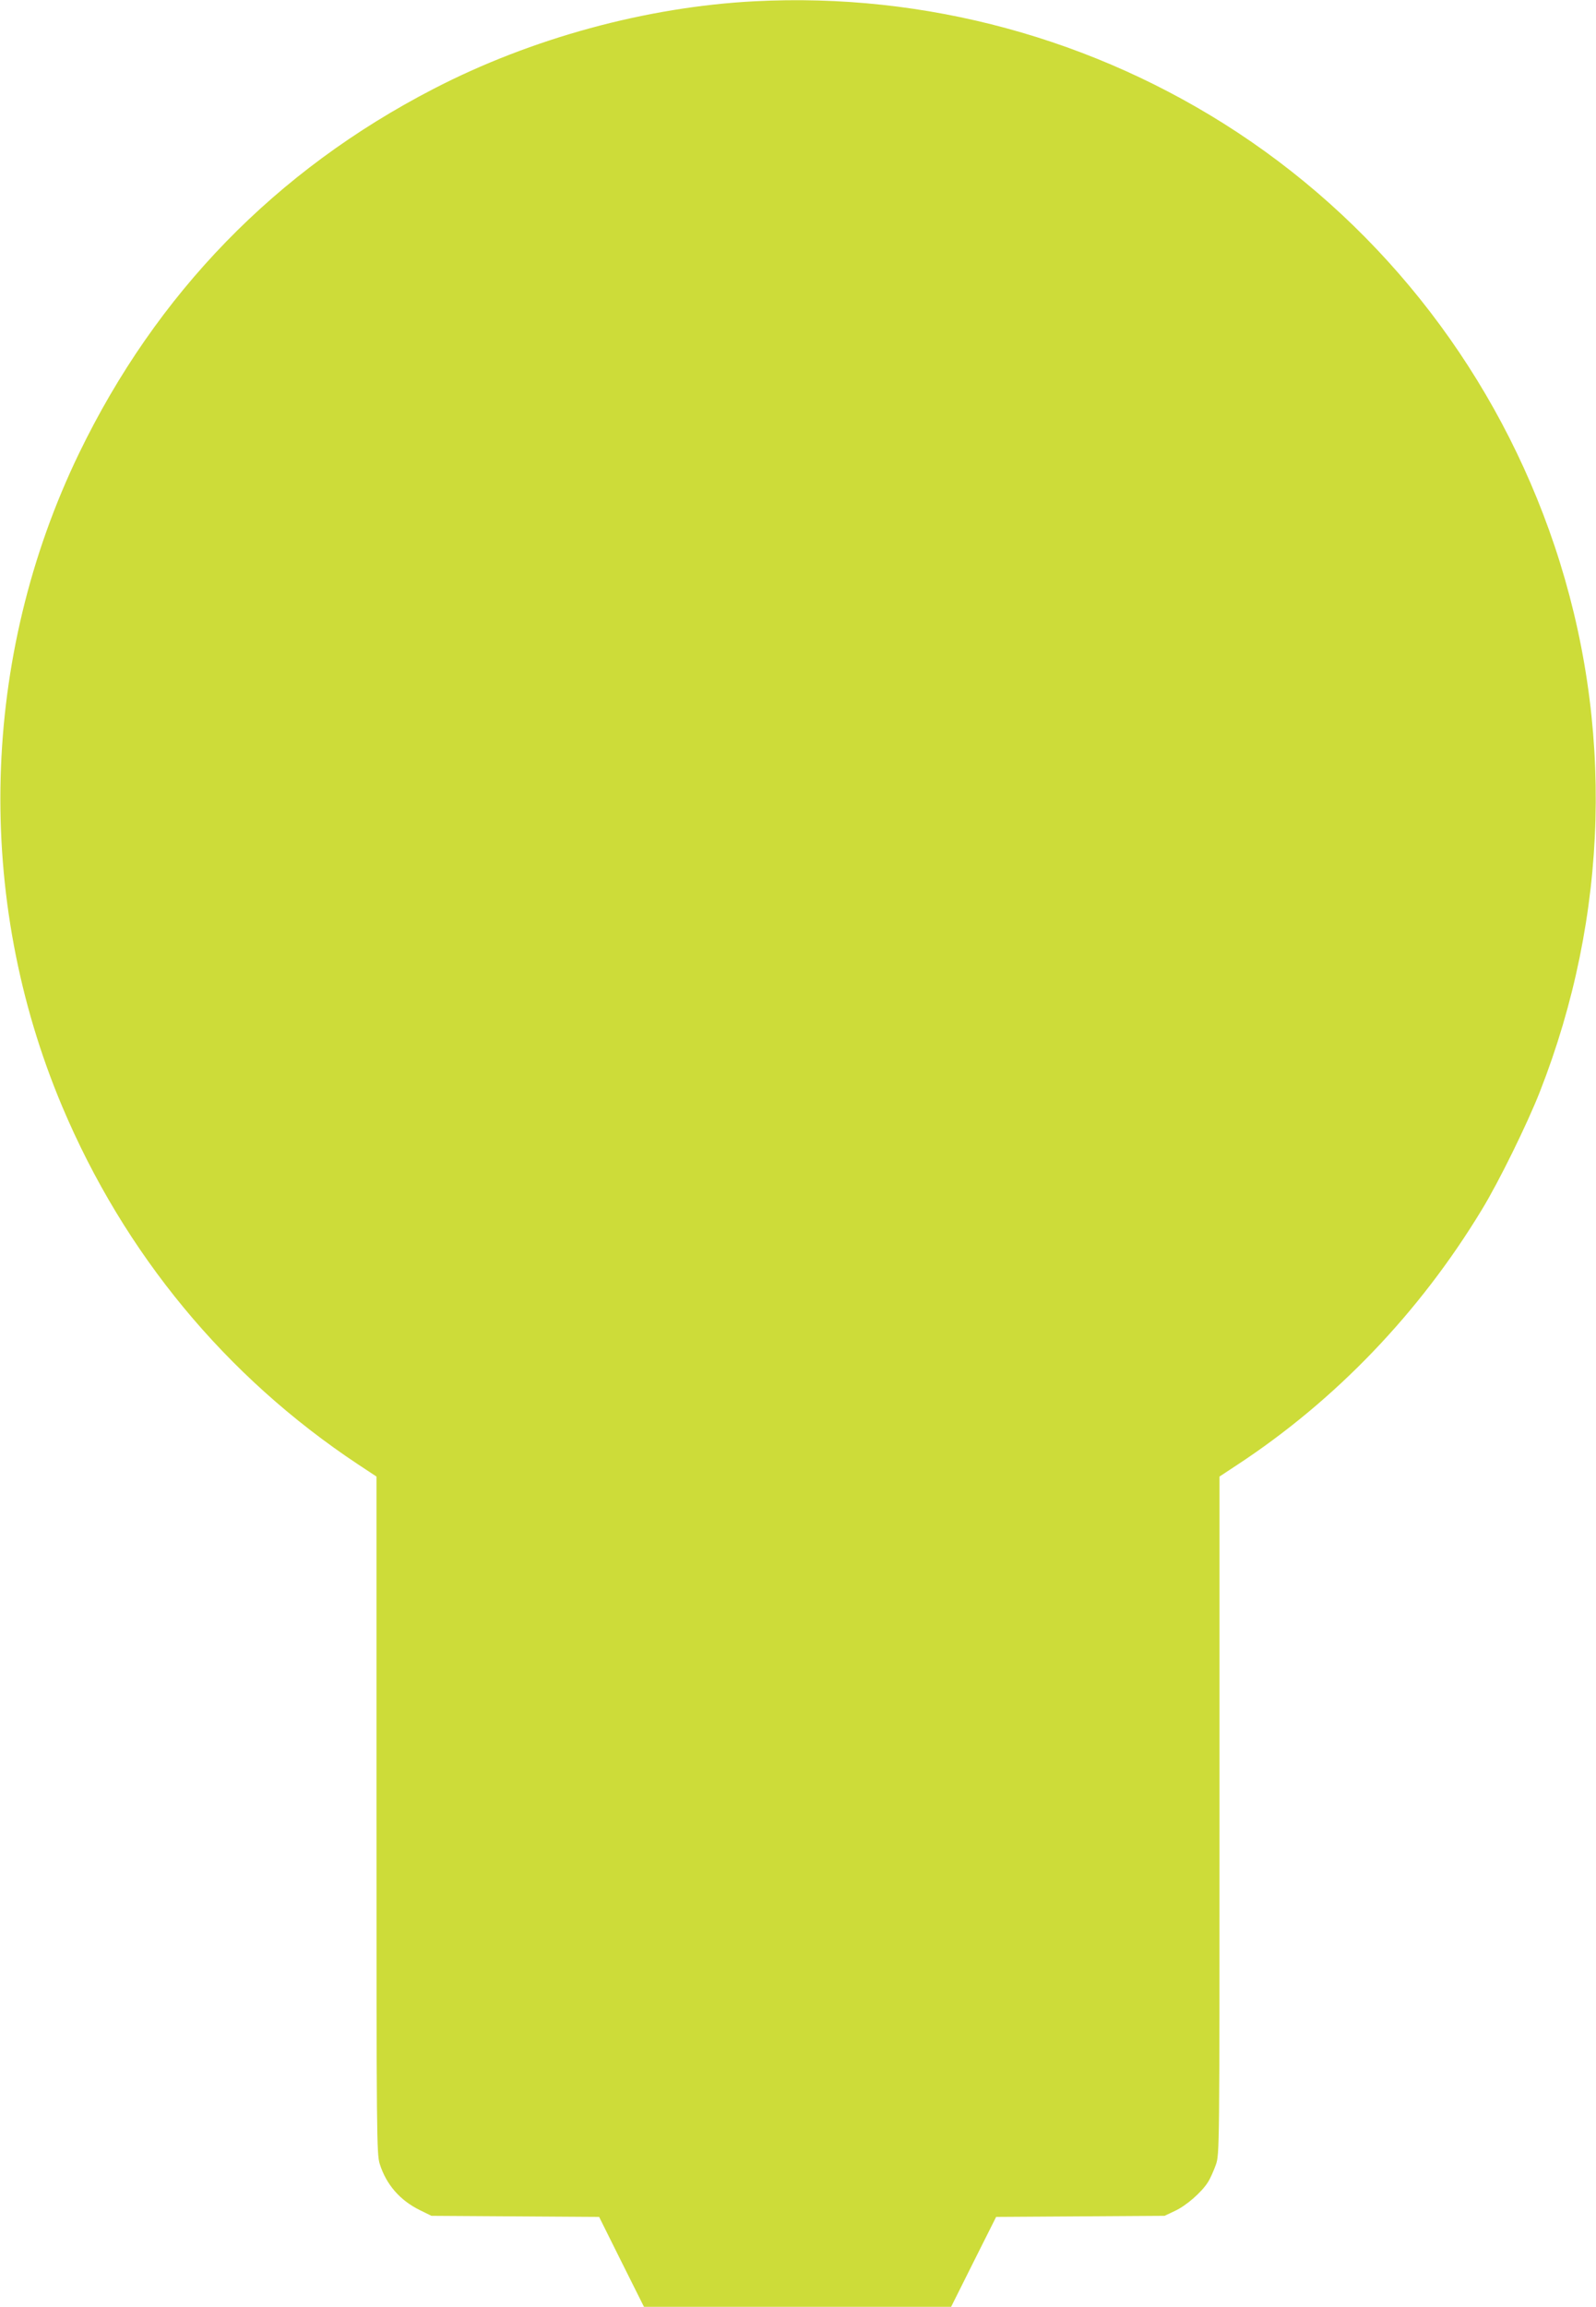
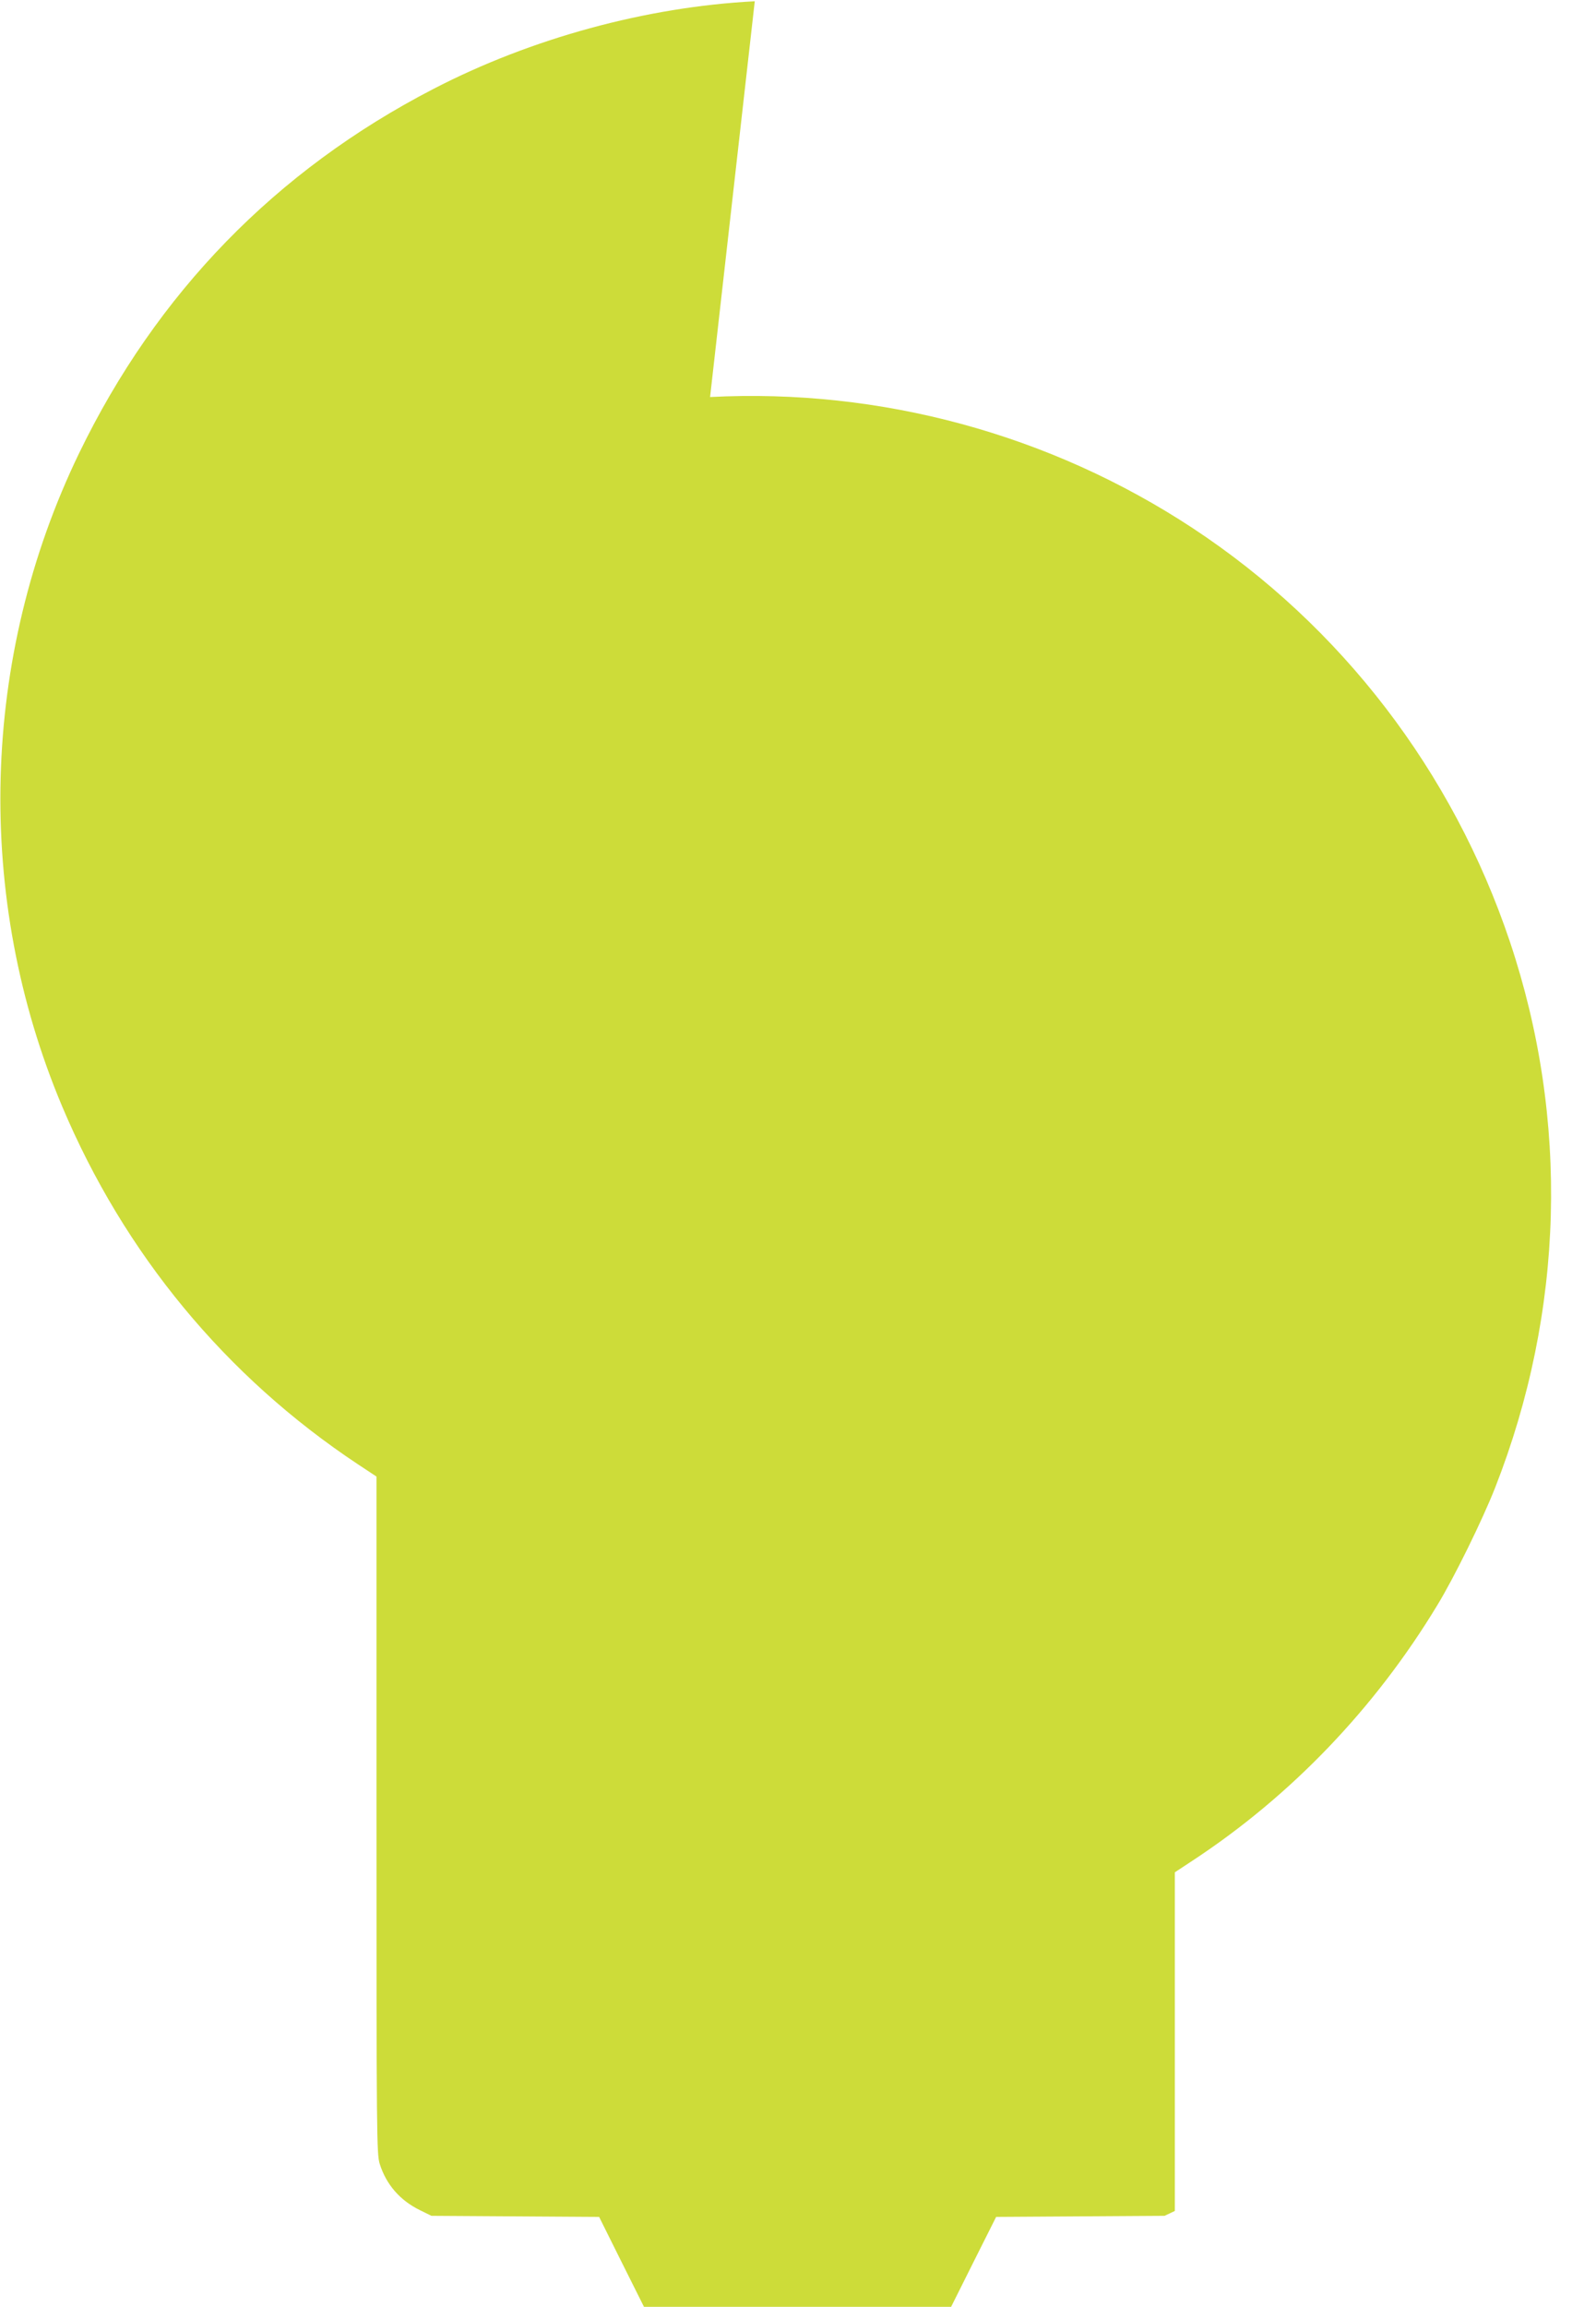
<svg xmlns="http://www.w3.org/2000/svg" version="1.0" width="886pt" height="1280pt" viewBox="0 0 886 1280" preserveAspectRatio="xMidYMid meet">
  <g transform="translate(0,1280) scale(0.1,-0.1)" fill="#cddc39" stroke="none">
-     <path d="M4190 12793 c-601 -31 -1241 -205 -1785 -487 -874 -452 -1536 -1133 -1966 -2021 -548 -1133 -582 -2466 -94 -3624 345 -818 908 -1499 1642 -1986 l103 -68 0 -1878 c0 -1788 1 -1880 18 -1936 36 -114 112 -202 222 -256 l65 -32 465 -3 466 -3 124 -249 125 -250 852 0 853 0 125 250 125 249 467 3 468 3 57 27 c63 29 148 103 184 160 13 20 32 64 44 97 20 60 20 75 20 1939 l0 1879 97 64 c547 359 1014 846 1360 1418 94 154 251 474 321 652 384 978 413 2043 82 3030 -317 944 -936 1751 -1760 2294 -793 522 -1734 777 -2680 728z" />
+     <path d="M4190 12793 c-601 -31 -1241 -205 -1785 -487 -874 -452 -1536 -1133 -1966 -2021 -548 -1133 -582 -2466 -94 -3624 345 -818 908 -1499 1642 -1986 l103 -68 0 -1878 c0 -1788 1 -1880 18 -1936 36 -114 112 -202 222 -256 l65 -32 465 -3 466 -3 124 -249 125 -250 852 0 853 0 125 250 125 249 467 3 468 3 57 27 l0 1879 97 64 c547 359 1014 846 1360 1418 94 154 251 474 321 652 384 978 413 2043 82 3030 -317 944 -936 1751 -1760 2294 -793 522 -1734 777 -2680 728z" />
  </g>
</svg>